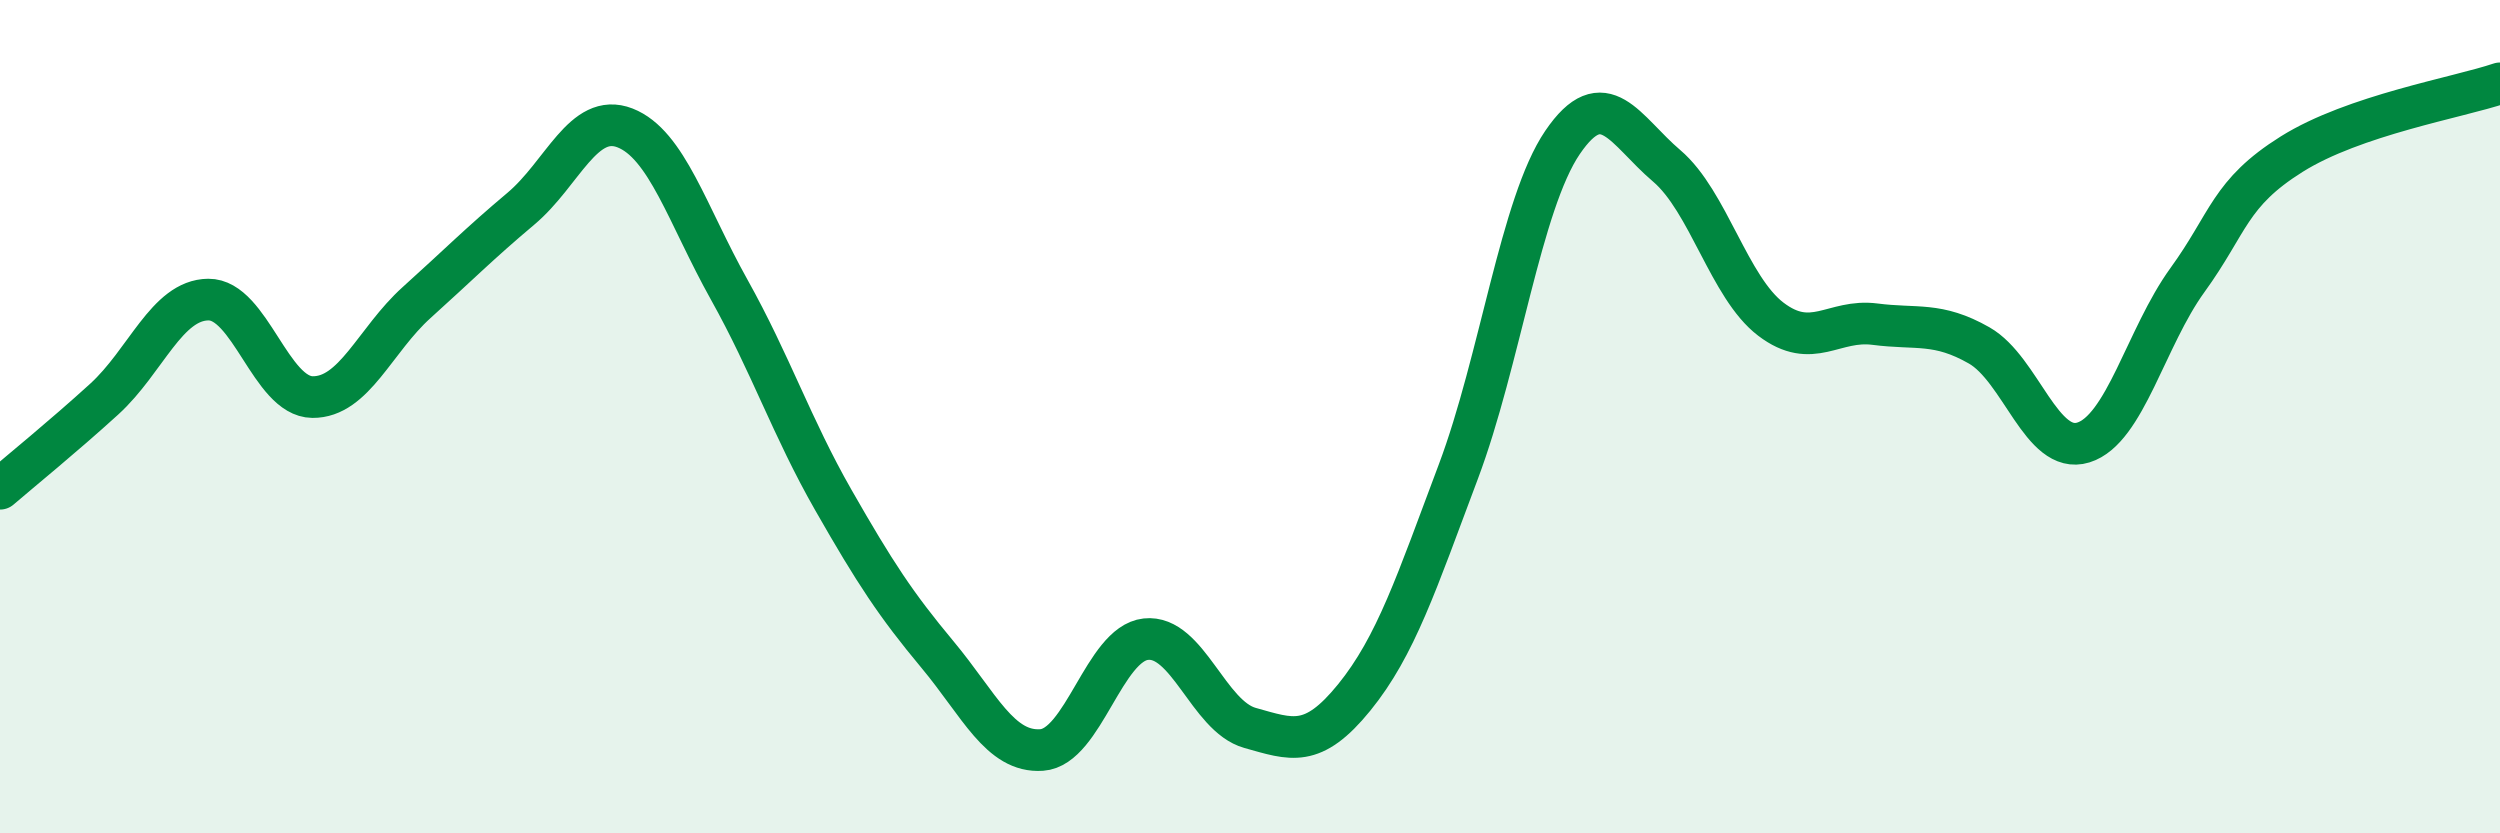
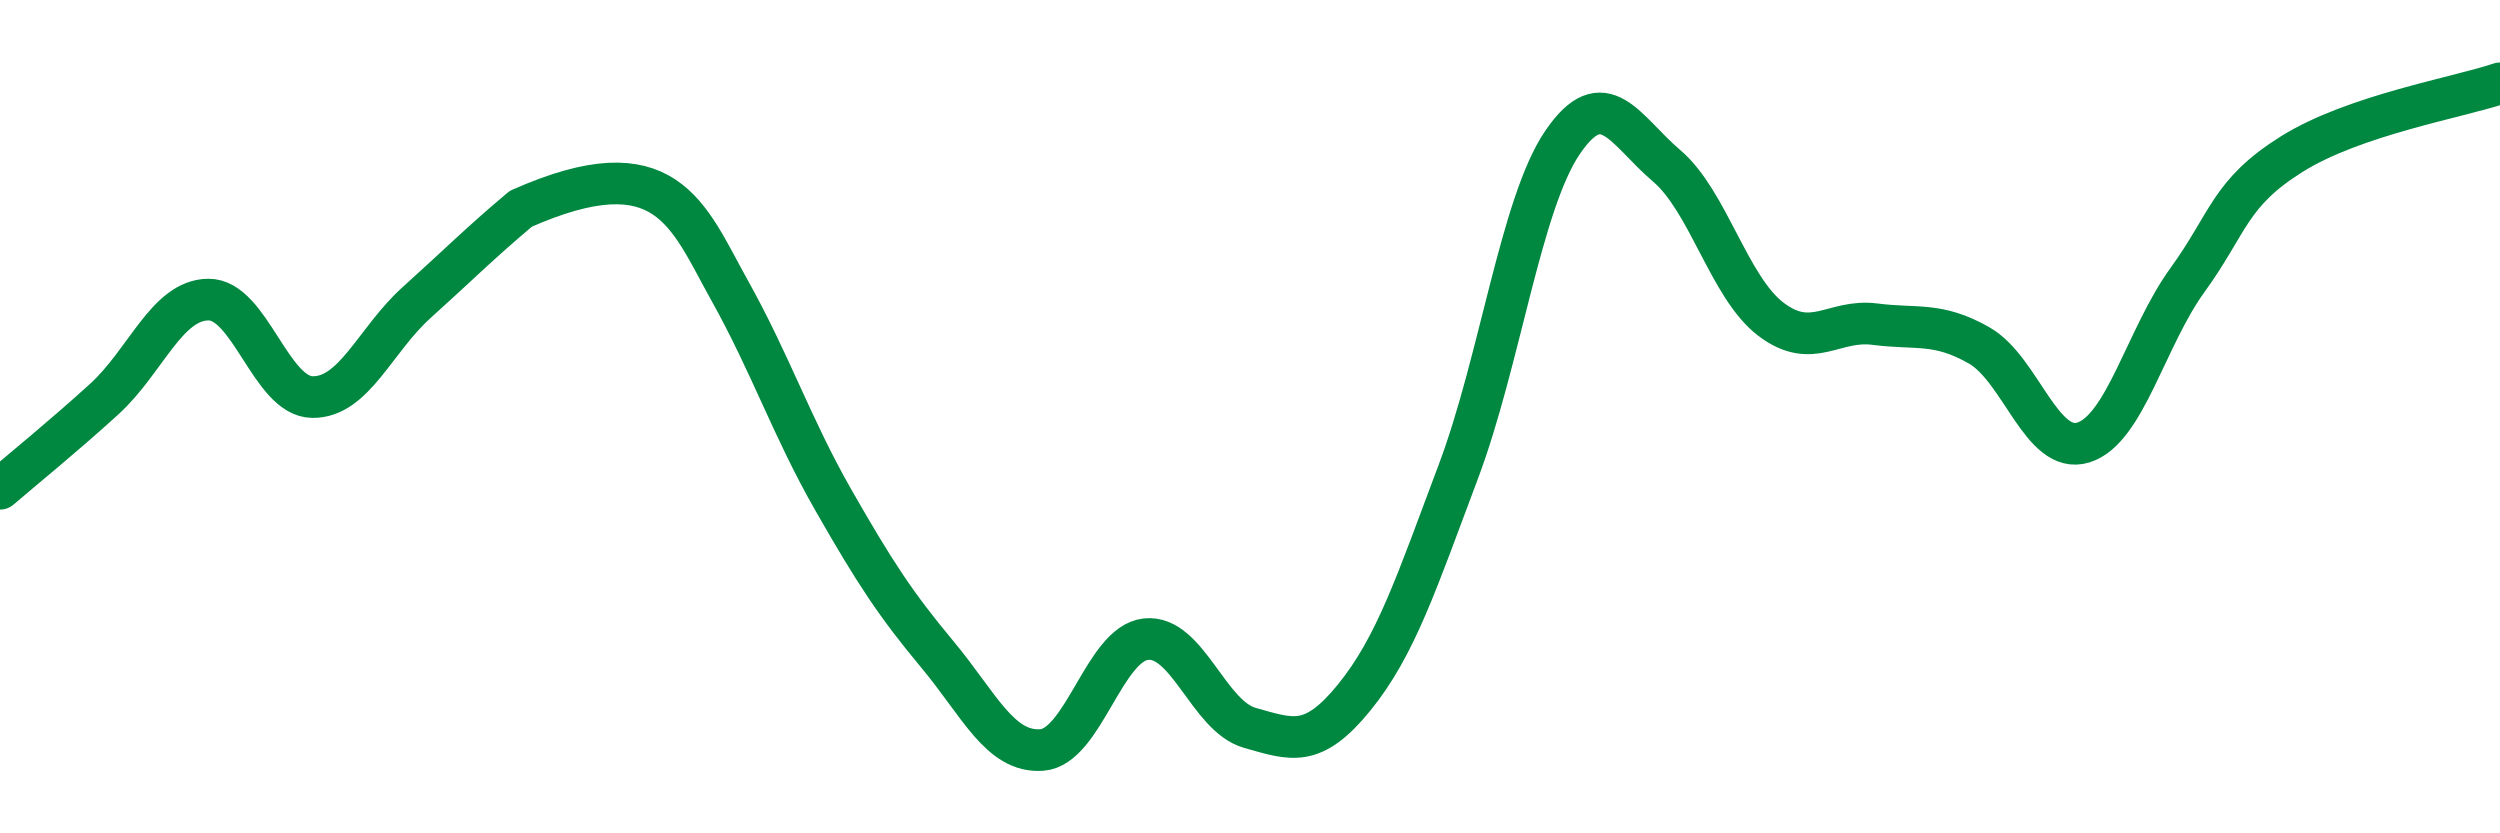
<svg xmlns="http://www.w3.org/2000/svg" width="60" height="20" viewBox="0 0 60 20">
-   <path d="M 0,11.73 C 0.5,11.3 1.5,10.49 2.5,9.58 C 3.5,8.67 4,7.2 5,7.19 C 6,7.18 6.5,9.52 7.5,9.53 C 8.5,9.54 9,8.16 10,7.26 C 11,6.36 11.5,5.85 12.5,5.01 C 13.5,4.17 14,2.68 15,3.07 C 16,3.46 16.5,5.16 17.5,6.95 C 18.5,8.74 19,10.25 20,12 C 21,13.75 21.5,14.51 22.5,15.71 C 23.5,16.91 24,18.07 25,18 C 26,17.93 26.5,15.45 27.5,15.34 C 28.5,15.23 29,17.19 30,17.47 C 31,17.75 31.5,17.97 32.5,16.74 C 33.5,15.51 34,13.98 35,11.32 C 36,8.66 36.5,4.89 37.5,3.42 C 38.5,1.95 39,3.13 40,3.98 C 41,4.83 41.5,6.9 42.5,7.66 C 43.5,8.42 44,7.65 45,7.78 C 46,7.91 46.5,7.72 47.5,8.29 C 48.5,8.86 49,10.93 50,10.62 C 51,10.31 51.5,8.1 52.5,6.72 C 53.5,5.34 53.5,4.64 55,3.7 C 56.5,2.76 59,2.34 60,2L60 20L0 20Z" fill="#008740" opacity="0.1" stroke-linecap="round" stroke-linejoin="round" />
-   <path d="M 0,11.73 C 0.5,11.3 1.5,10.49 2.5,9.58 C 3.5,8.67 4,7.2 5,7.19 C 6,7.18 6.5,9.52 7.5,9.53 C 8.5,9.54 9,8.16 10,7.26 C 11,6.36 11.5,5.85 12.5,5.01 C 13.5,4.17 14,2.68 15,3.07 C 16,3.46 16.5,5.16 17.5,6.95 C 18.5,8.74 19,10.25 20,12 C 21,13.75 21.5,14.51 22.5,15.71 C 23.5,16.91 24,18.07 25,18 C 26,17.93 26.5,15.45 27.5,15.34 C 28.5,15.23 29,17.19 30,17.47 C 31,17.75 31.5,17.97 32.5,16.74 C 33.5,15.51 34,13.98 35,11.32 C 36,8.66 36.5,4.89 37.5,3.42 C 38.5,1.95 39,3.13 40,3.98 C 41,4.83 41.5,6.9 42.5,7.66 C 43.5,8.42 44,7.65 45,7.78 C 46,7.91 46.5,7.72 47.5,8.29 C 48.5,8.86 49,10.93 50,10.62 C 51,10.31 51.5,8.1 52.5,6.72 C 53.5,5.34 53.5,4.64 55,3.7 C 56.5,2.76 59,2.34 60,2" stroke="#008740" stroke-width="1" fill="none" stroke-linecap="round" stroke-linejoin="round" />
+   <path d="M 0,11.73 C 0.5,11.3 1.5,10.49 2.5,9.58 C 3.5,8.67 4,7.2 5,7.19 C 6,7.18 6.5,9.52 7.5,9.53 C 8.5,9.54 9,8.16 10,7.26 C 11,6.36 11.5,5.85 12.5,5.01 C 16,3.46 16.5,5.16 17.5,6.95 C 18.5,8.74 19,10.25 20,12 C 21,13.75 21.5,14.51 22.5,15.71 C 23.5,16.91 24,18.07 25,18 C 26,17.93 26.5,15.45 27.5,15.34 C 28.5,15.23 29,17.19 30,17.47 C 31,17.75 31.5,17.97 32.5,16.74 C 33.5,15.51 34,13.98 35,11.32 C 36,8.66 36.5,4.89 37.5,3.42 C 38.5,1.95 39,3.13 40,3.98 C 41,4.83 41.5,6.9 42.5,7.66 C 43.5,8.42 44,7.65 45,7.78 C 46,7.91 46.5,7.72 47.5,8.29 C 48.5,8.86 49,10.93 50,10.62 C 51,10.31 51.5,8.1 52.5,6.72 C 53.5,5.34 53.5,4.64 55,3.7 C 56.5,2.76 59,2.34 60,2" stroke="#008740" stroke-width="1" fill="none" stroke-linecap="round" stroke-linejoin="round" />
</svg>